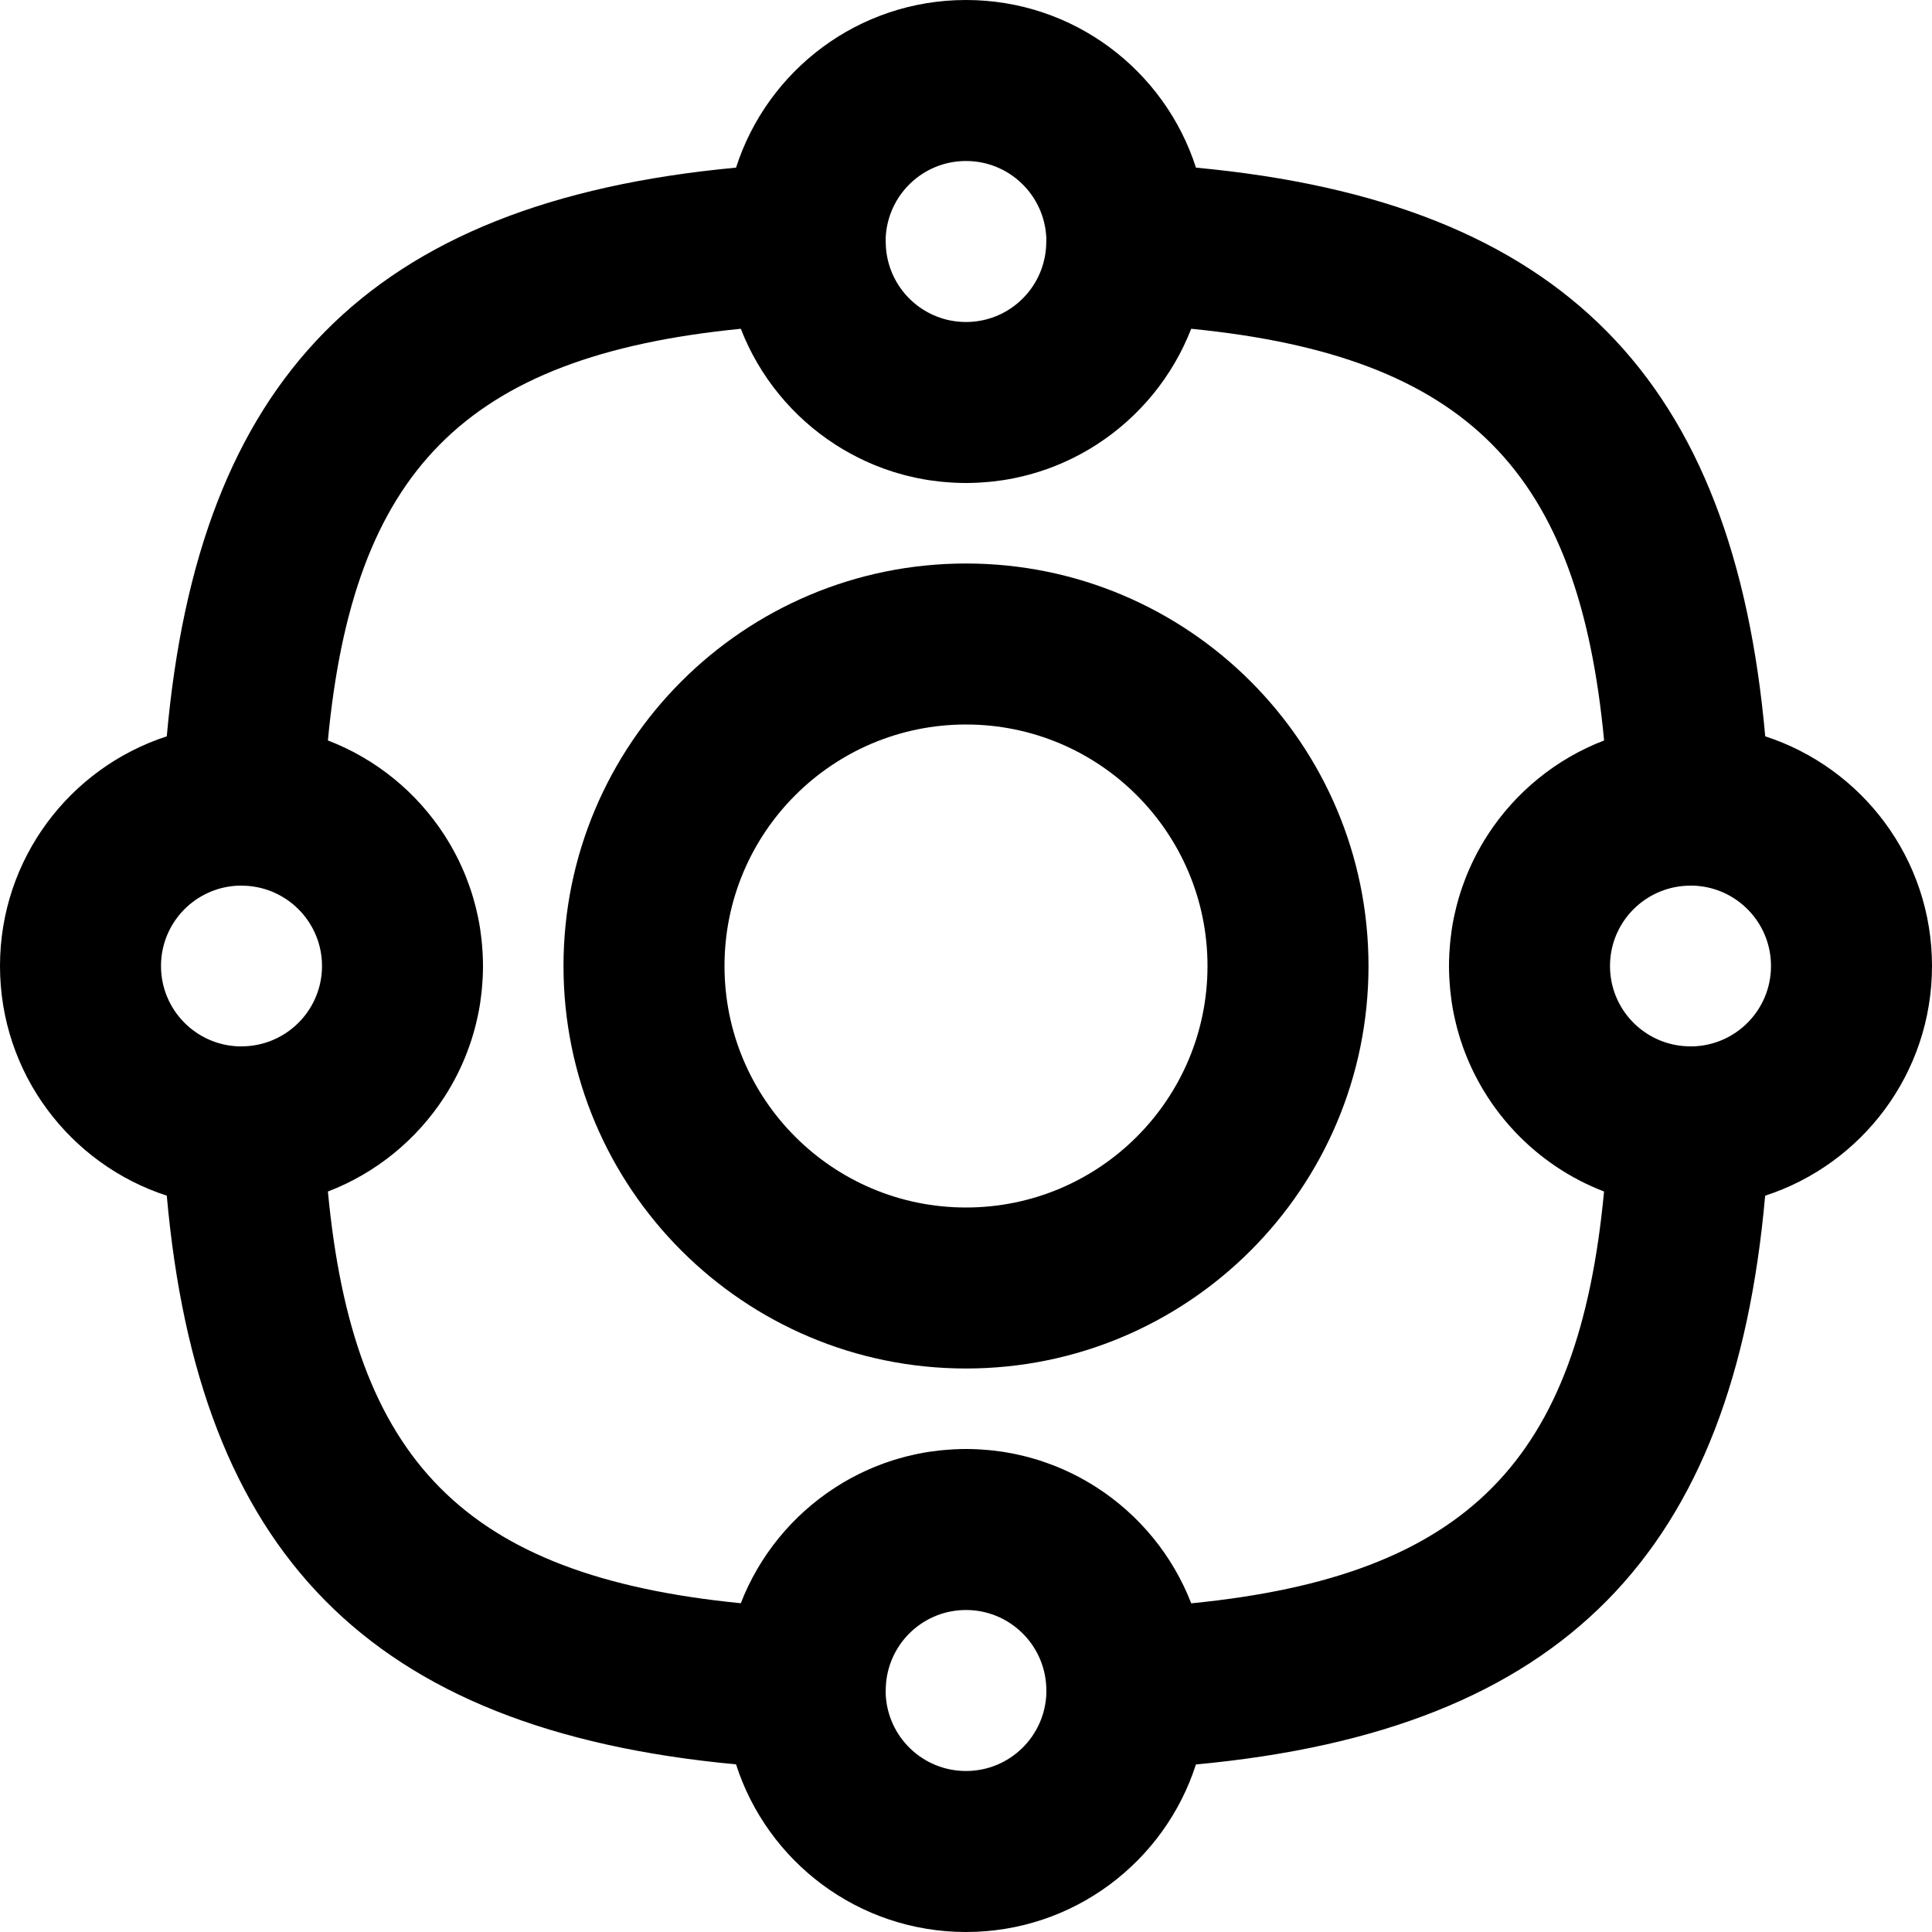
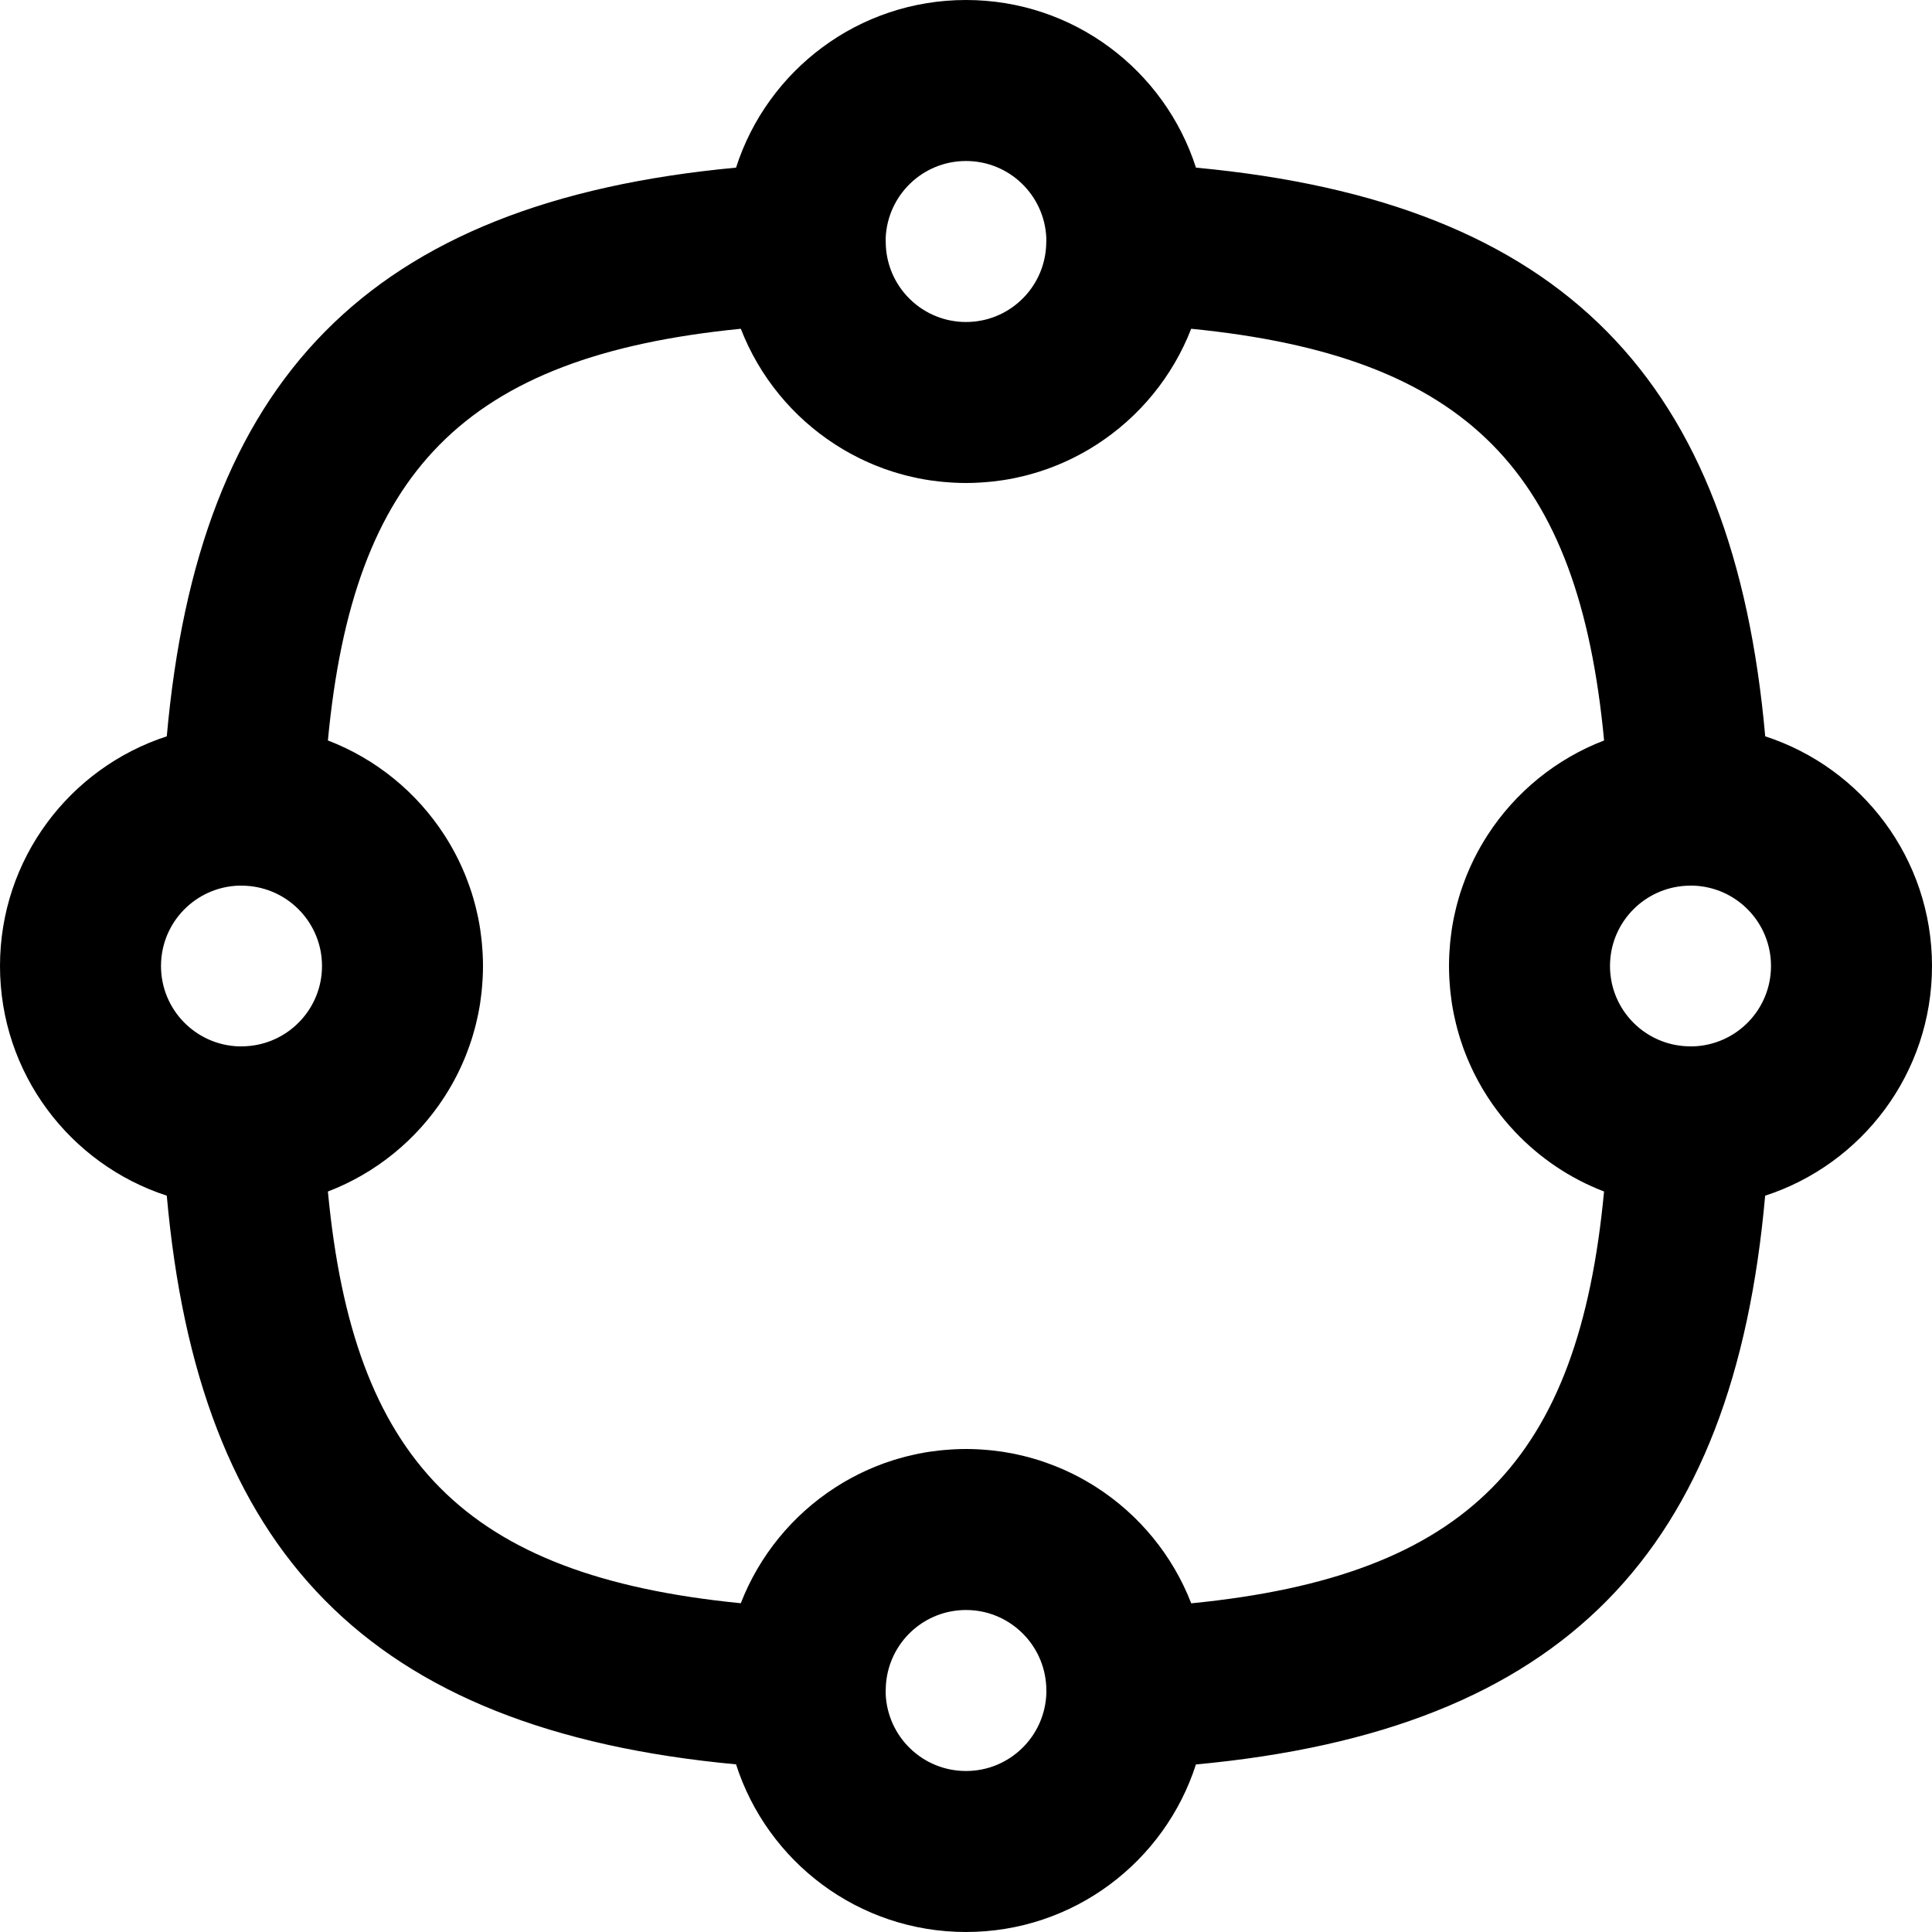
<svg xmlns="http://www.w3.org/2000/svg" fill="#000000" height="800px" width="800px" version="1.1" id="Layer_1" viewBox="0 0 512 512" xml:space="preserve">
  <g>
    <g>
      <g>
        <path d="M512,256c0-28.441-18.543-52.526-44.197-60.864C459.404,101,414.751,53.566,316.941,44.426     C308.673,18.652,284.526,0,256,0s-52.673,18.652-60.941,44.426C97.249,53.566,52.596,101,44.198,195.136     C18.543,203.474,0,227.559,0,256s18.543,52.526,44.198,60.864c8.399,94.136,53.051,141.57,150.861,150.71     C203.327,493.348,227.474,512,256,512c28.516,0,52.656-18.639,60.932-44.399c97.824-9.117,142.473-56.562,150.853-150.731     C493.449,308.537,512,284.448,512,256z M469.333,256c0,11.565-9.186,20.944-20.664,21.3l-0.88-0.008     c-10.239-0.093-18.731-7.373-20.695-17.024c-0.007-0.034-0.009-0.069-0.016-0.103c-0.13-0.655-0.234-1.32-0.303-1.996     c-0.072-0.713-0.109-1.437-0.109-2.17c0-0.731,0.038-1.454,0.109-2.166c1.081-10.67,10.058-19.026,21.035-19.126l0.862-0.008     C460.149,235.058,469.333,244.436,469.333,256z M256,42.667c11.471,0,20.786,9.037,21.285,20.384l-0.015,1.229     c-0.121,10.214-7.388,18.672-17.013,20.627c-0.059,0.012-0.121,0.016-0.181,0.028c-0.629,0.122-1.265,0.224-1.912,0.29     c-0.712,0.072-1.434,0.109-2.165,0.109c-0.731,0-1.453-0.038-2.165-0.109c-0.647-0.065-1.283-0.167-1.912-0.29     c-0.06-0.011-0.122-0.016-0.181-0.028c-9.625-1.956-16.892-10.414-17.013-20.627l-0.015-1.229     C235.214,51.704,244.529,42.667,256,42.667z M42.667,256c0-11.564,9.184-20.942,20.661-21.299l0.862,0.008     c10.977,0.1,19.954,8.455,21.035,19.126c0.072,0.712,0.109,1.435,0.109,2.166s-0.038,1.454-0.109,2.166     c-1.081,10.67-10.058,19.026-21.035,19.126l-0.862,0.008C51.851,276.942,42.667,267.564,42.667,256z M256,469.333     c-11.471,0-20.786-9.037-21.285-20.384l0.015-1.229c0.121-10.214,7.388-18.672,17.013-20.627     c0.059-0.012,0.121-0.016,0.181-0.028c0.629-0.122,1.265-0.224,1.912-0.29c0.712-0.072,1.434-0.109,2.165-0.109     c0.73,0,1.452,0.038,2.163,0.109c10.649,1.077,18.999,10.023,19.129,20.966l0.01,0.869     C276.977,460.117,267.585,469.333,256,469.333z M315.687,424.899c-4.915-12.695-13.756-23.423-25.042-30.704     c-0.05-0.032-0.101-0.064-0.151-0.097c-1.917-1.229-3.902-2.361-5.952-3.384c-0.066-0.033-0.131-0.068-0.198-0.101     c-0.559-0.276-1.124-0.54-1.692-0.8c-0.271-0.125-0.543-0.248-0.816-0.369c-0.525-0.232-1.052-0.46-1.585-0.678     c-0.334-0.137-0.672-0.266-1.009-0.398c-0.729-0.284-1.463-0.557-2.205-0.815c-0.549-0.191-1.099-0.383-1.655-0.56     c-0.42-0.133-0.844-0.254-1.268-0.379c-0.495-0.146-0.992-0.289-1.492-0.424c-0.412-0.11-0.825-0.217-1.24-0.319     c-0.564-0.139-1.131-0.268-1.7-0.392c-0.354-0.077-0.706-0.159-1.063-0.23c-0.903-0.181-1.811-0.344-2.727-0.487     c-0.243-0.038-0.489-0.066-0.734-0.101c-0.726-0.104-1.455-0.198-2.189-0.278c-0.332-0.036-0.665-0.067-0.998-0.098     c-0.689-0.064-1.381-0.116-2.076-0.158c-0.306-0.018-0.611-0.04-0.919-0.054C257.99,384.03,256.999,384,256,384     c-0.999,0-1.991,0.03-2.979,0.075c-0.306,0.014-0.609,0.035-0.913,0.053c-0.698,0.042-1.394,0.094-2.086,0.159     c-0.328,0.03-0.657,0.061-0.984,0.096c-0.75,0.081-1.495,0.177-2.236,0.284c-0.227,0.033-0.456,0.058-0.682,0.093     c-0.926,0.144-1.845,0.309-2.757,0.492c-0.33,0.066-0.655,0.142-0.983,0.213c-0.602,0.131-1.202,0.267-1.798,0.415     c-0.388,0.096-0.774,0.195-1.16,0.298c-0.544,0.146-1.084,0.301-1.622,0.46c-0.382,0.113-0.766,0.222-1.145,0.342     c-0.798,0.253-1.59,0.52-2.373,0.803c-0.454,0.164-0.901,0.343-1.351,0.516c-0.413,0.16-0.827,0.319-1.236,0.487     c-0.485,0.199-0.966,0.407-1.445,0.618c-0.334,0.147-0.667,0.298-0.998,0.451c-0.514,0.237-1.028,0.475-1.535,0.726     c-0.183,0.09-0.362,0.186-0.543,0.278c-1.248,0.63-2.473,1.297-3.672,2.005c-0.021,0.012-0.041,0.023-0.062,0.036     c-0.616,0.365-1.222,0.743-1.824,1.128c-0.11,0.07-0.22,0.14-0.329,0.211c-11.245,7.275-20.056,17.975-24.963,30.633     C122.841,417.599,93.61,386.78,86.898,315.767c12.752-4.887,23.532-13.73,30.851-25.035c0.036-0.056,0.072-0.113,0.108-0.169     c1.199-1.865,2.304-3.795,3.308-5.786c0.069-0.136,0.14-0.27,0.208-0.406c0.269-0.543,0.527-1.093,0.781-1.645     c0.133-0.29,0.265-0.58,0.394-0.872c0.227-0.514,0.451-1.029,0.665-1.55c0.147-0.356,0.284-0.717,0.424-1.076     c0.28-0.718,0.548-1.442,0.803-2.172c0.192-0.551,0.384-1.101,0.561-1.659c0.131-0.412,0.25-0.829,0.373-1.244     c0.15-0.506,0.295-1.013,0.433-1.524c0.108-0.404,0.213-0.809,0.314-1.216c0.143-0.579,0.276-1.162,0.403-1.747     c0.074-0.341,0.154-0.68,0.222-1.023c0.182-0.907,0.346-1.82,0.489-2.74c0.039-0.249,0.068-0.502,0.103-0.752     c0.103-0.721,0.197-1.445,0.276-2.174c0.036-0.332,0.067-0.666,0.098-1c0.064-0.688,0.116-1.38,0.158-2.075     c0.018-0.307,0.04-0.613,0.054-0.921c0.045-0.988,0.075-1.98,0.075-2.98c0-0.999-0.03-1.992-0.075-2.98     c-0.014-0.308-0.036-0.615-0.054-0.922c-0.042-0.695-0.094-1.386-0.158-2.074c-0.031-0.334-0.062-0.668-0.098-1     c-0.079-0.729-0.173-1.453-0.276-2.174c-0.036-0.25-0.065-0.503-0.103-0.752c-0.143-0.92-0.307-1.833-0.489-2.74     c-0.069-0.343-0.148-0.683-0.223-1.024c-0.127-0.585-0.26-1.168-0.403-1.747c-0.101-0.407-0.206-0.812-0.314-1.216     c-0.137-0.511-0.283-1.018-0.433-1.524c-0.123-0.416-0.242-0.832-0.373-1.244c-0.177-0.556-0.368-1.105-0.56-1.655     c-0.255-0.733-0.524-1.458-0.805-2.179c-0.14-0.358-0.277-0.718-0.423-1.073c-0.214-0.521-0.438-1.037-0.666-1.552     c-0.129-0.291-0.26-0.581-0.393-0.87c-0.254-0.552-0.512-1.103-0.781-1.646c-0.068-0.136-0.139-0.27-0.208-0.406     c-1.004-1.992-2.109-3.922-3.309-5.787c-0.036-0.056-0.072-0.113-0.108-0.169c-7.319-11.305-18.099-20.149-30.851-25.035     C93.61,125.22,122.841,94.401,196.323,87.127c4.907,12.659,13.718,23.359,24.964,30.634c0.109,0.07,0.218,0.14,0.327,0.21     c0.603,0.385,1.209,0.763,1.825,1.128c0.021,0.012,0.041,0.023,0.062,0.036c1.201,0.709,2.429,1.377,3.679,2.009     c0.179,0.091,0.356,0.185,0.535,0.274c0.508,0.251,1.022,0.489,1.537,0.727c0.331,0.153,0.663,0.303,0.997,0.451     c0.479,0.211,0.96,0.419,1.445,0.618c0.408,0.168,0.821,0.327,1.233,0.486c0.459,0.177,0.915,0.359,1.378,0.526     c0.776,0.28,1.559,0.544,2.349,0.794c0.379,0.12,0.763,0.229,1.145,0.342c0.538,0.16,1.078,0.315,1.622,0.46     c0.385,0.103,0.772,0.202,1.16,0.298c0.596,0.148,1.196,0.284,1.798,0.415c0.328,0.071,0.653,0.147,0.983,0.213     c0.912,0.183,1.831,0.348,2.757,0.492c0.226,0.035,0.455,0.061,0.682,0.093c0.742,0.107,1.487,0.203,2.236,0.284     c0.327,0.035,0.655,0.066,0.984,0.096c0.692,0.064,1.388,0.117,2.086,0.159c0.304,0.018,0.608,0.039,0.913,0.053     c0.988,0.045,1.98,0.075,2.979,0.075c0.999,0,1.991-0.03,2.979-0.075c0.306-0.014,0.609-0.035,0.913-0.053     c0.698-0.042,1.394-0.094,2.086-0.159c0.328-0.03,0.657-0.061,0.984-0.096c0.75-0.081,1.495-0.177,2.236-0.284     c0.227-0.033,0.456-0.058,0.682-0.093c0.926-0.144,1.845-0.309,2.757-0.492c0.33-0.066,0.655-0.142,0.983-0.213     c0.602-0.131,1.202-0.267,1.798-0.415c0.388-0.096,0.774-0.195,1.16-0.298c0.544-0.146,1.084-0.301,1.622-0.46     c0.382-0.113,0.766-0.222,1.145-0.342c0.789-0.25,1.573-0.515,2.349-0.794c0.464-0.167,0.92-0.348,1.378-0.526     c0.412-0.16,0.825-0.318,1.233-0.486c0.485-0.199,0.966-0.407,1.445-0.618c0.334-0.147,0.666-0.298,0.997-0.451     c0.515-0.237,1.029-0.476,1.537-0.727c0.18-0.089,0.356-0.184,0.535-0.274c1.25-0.631,2.478-1.299,3.679-2.009     c0.021-0.012,0.041-0.023,0.062-0.036c0.616-0.365,1.222-0.744,1.825-1.128c0.109-0.07,0.219-0.139,0.327-0.21     c11.246-7.275,20.056-17.975,24.964-30.634c73.482,7.275,102.713,38.093,109.425,109.106     c-12.752,4.887-23.532,13.731-30.851,25.035c-0.036,0.056-0.072,0.113-0.108,0.169c-1.199,1.865-2.305,3.796-3.309,5.787     c-0.069,0.136-0.14,0.269-0.208,0.406c-0.269,0.544-0.527,1.094-0.781,1.646c-0.133,0.289-0.264,0.579-0.393,0.87     c-0.227,0.514-0.452,1.03-0.666,1.551c-0.147,0.356-0.284,0.717-0.424,1.077c-0.279,0.715-0.546,1.436-0.8,2.163     c-0.193,0.553-0.386,1.106-0.564,1.666c-0.131,0.412-0.25,0.828-0.373,1.244c-0.15,0.506-0.295,1.013-0.433,1.524     c-0.108,0.404-0.213,0.809-0.314,1.216c-0.143,0.579-0.276,1.162-0.403,1.747c-0.074,0.341-0.154,0.68-0.223,1.024     c-0.182,0.907-0.346,1.82-0.489,2.74c-0.039,0.249-0.068,0.502-0.103,0.752c-0.103,0.721-0.197,1.445-0.276,2.174     c-0.036,0.332-0.067,0.666-0.098,1c-0.064,0.688-0.116,1.38-0.158,2.074c-0.018,0.307-0.04,0.613-0.054,0.922     c-0.045,0.988-0.075,1.98-0.075,2.98c0,1,0.03,1.993,0.075,2.982c0.014,0.305,0.035,0.609,0.054,0.913     c0.042,0.7,0.094,1.396,0.159,2.089c0.03,0.328,0.061,0.656,0.096,0.983c0.081,0.748,0.177,1.491,0.283,2.23     c0.033,0.229,0.059,0.461,0.095,0.69c0.145,0.933,0.311,1.859,0.496,2.778c0.062,0.308,0.133,0.613,0.2,0.919     c0.136,0.629,0.279,1.255,0.433,1.876c0.092,0.37,0.187,0.739,0.286,1.107c0.153,0.571,0.315,1.137,0.483,1.702     c0.107,0.359,0.209,0.719,0.322,1.074c0.26,0.822,0.534,1.638,0.827,2.445c0.137,0.378,0.287,0.749,0.43,1.123     c0.191,0.497,0.383,0.994,0.585,1.485c0.18,0.437,0.368,0.869,0.558,1.301c0.177,0.402,0.358,0.802,0.542,1.2     c0.211,0.455,0.423,0.909,0.644,1.357c0.168,0.341,0.346,0.677,0.52,1.015c0.498,0.966,1.019,1.918,1.564,2.855     c0.112,0.192,0.218,0.387,0.332,0.578c0.312,0.524,0.636,1.038,0.963,1.552c0.144,0.227,0.289,0.455,0.436,0.68     c0.344,0.527,0.695,1.049,1.054,1.566c0.104,0.15,0.211,0.297,0.317,0.446c1.291,1.823,2.673,3.575,4.143,5.249     c0.014,0.016,0.028,0.032,0.042,0.048c0.514,0.585,1.04,1.158,1.574,1.724c0.009,0.009,0.018,0.019,0.027,0.028     c6.516,6.879,14.539,12.31,23.548,15.765C418.393,386.814,389.174,417.64,315.687,424.899z" />
-         <path d="M256,149.333c-58.907,0-106.667,47.759-106.667,106.667S197.093,362.667,256,362.667S362.667,314.907,362.667,256     S314.907,149.333,256,149.333z M256,320c-35.343,0-64-28.657-64-64s28.657-64,64-64s64,28.657,64,64S291.343,320,256,320z" />
      </g>
    </g>
  </g>
</svg>